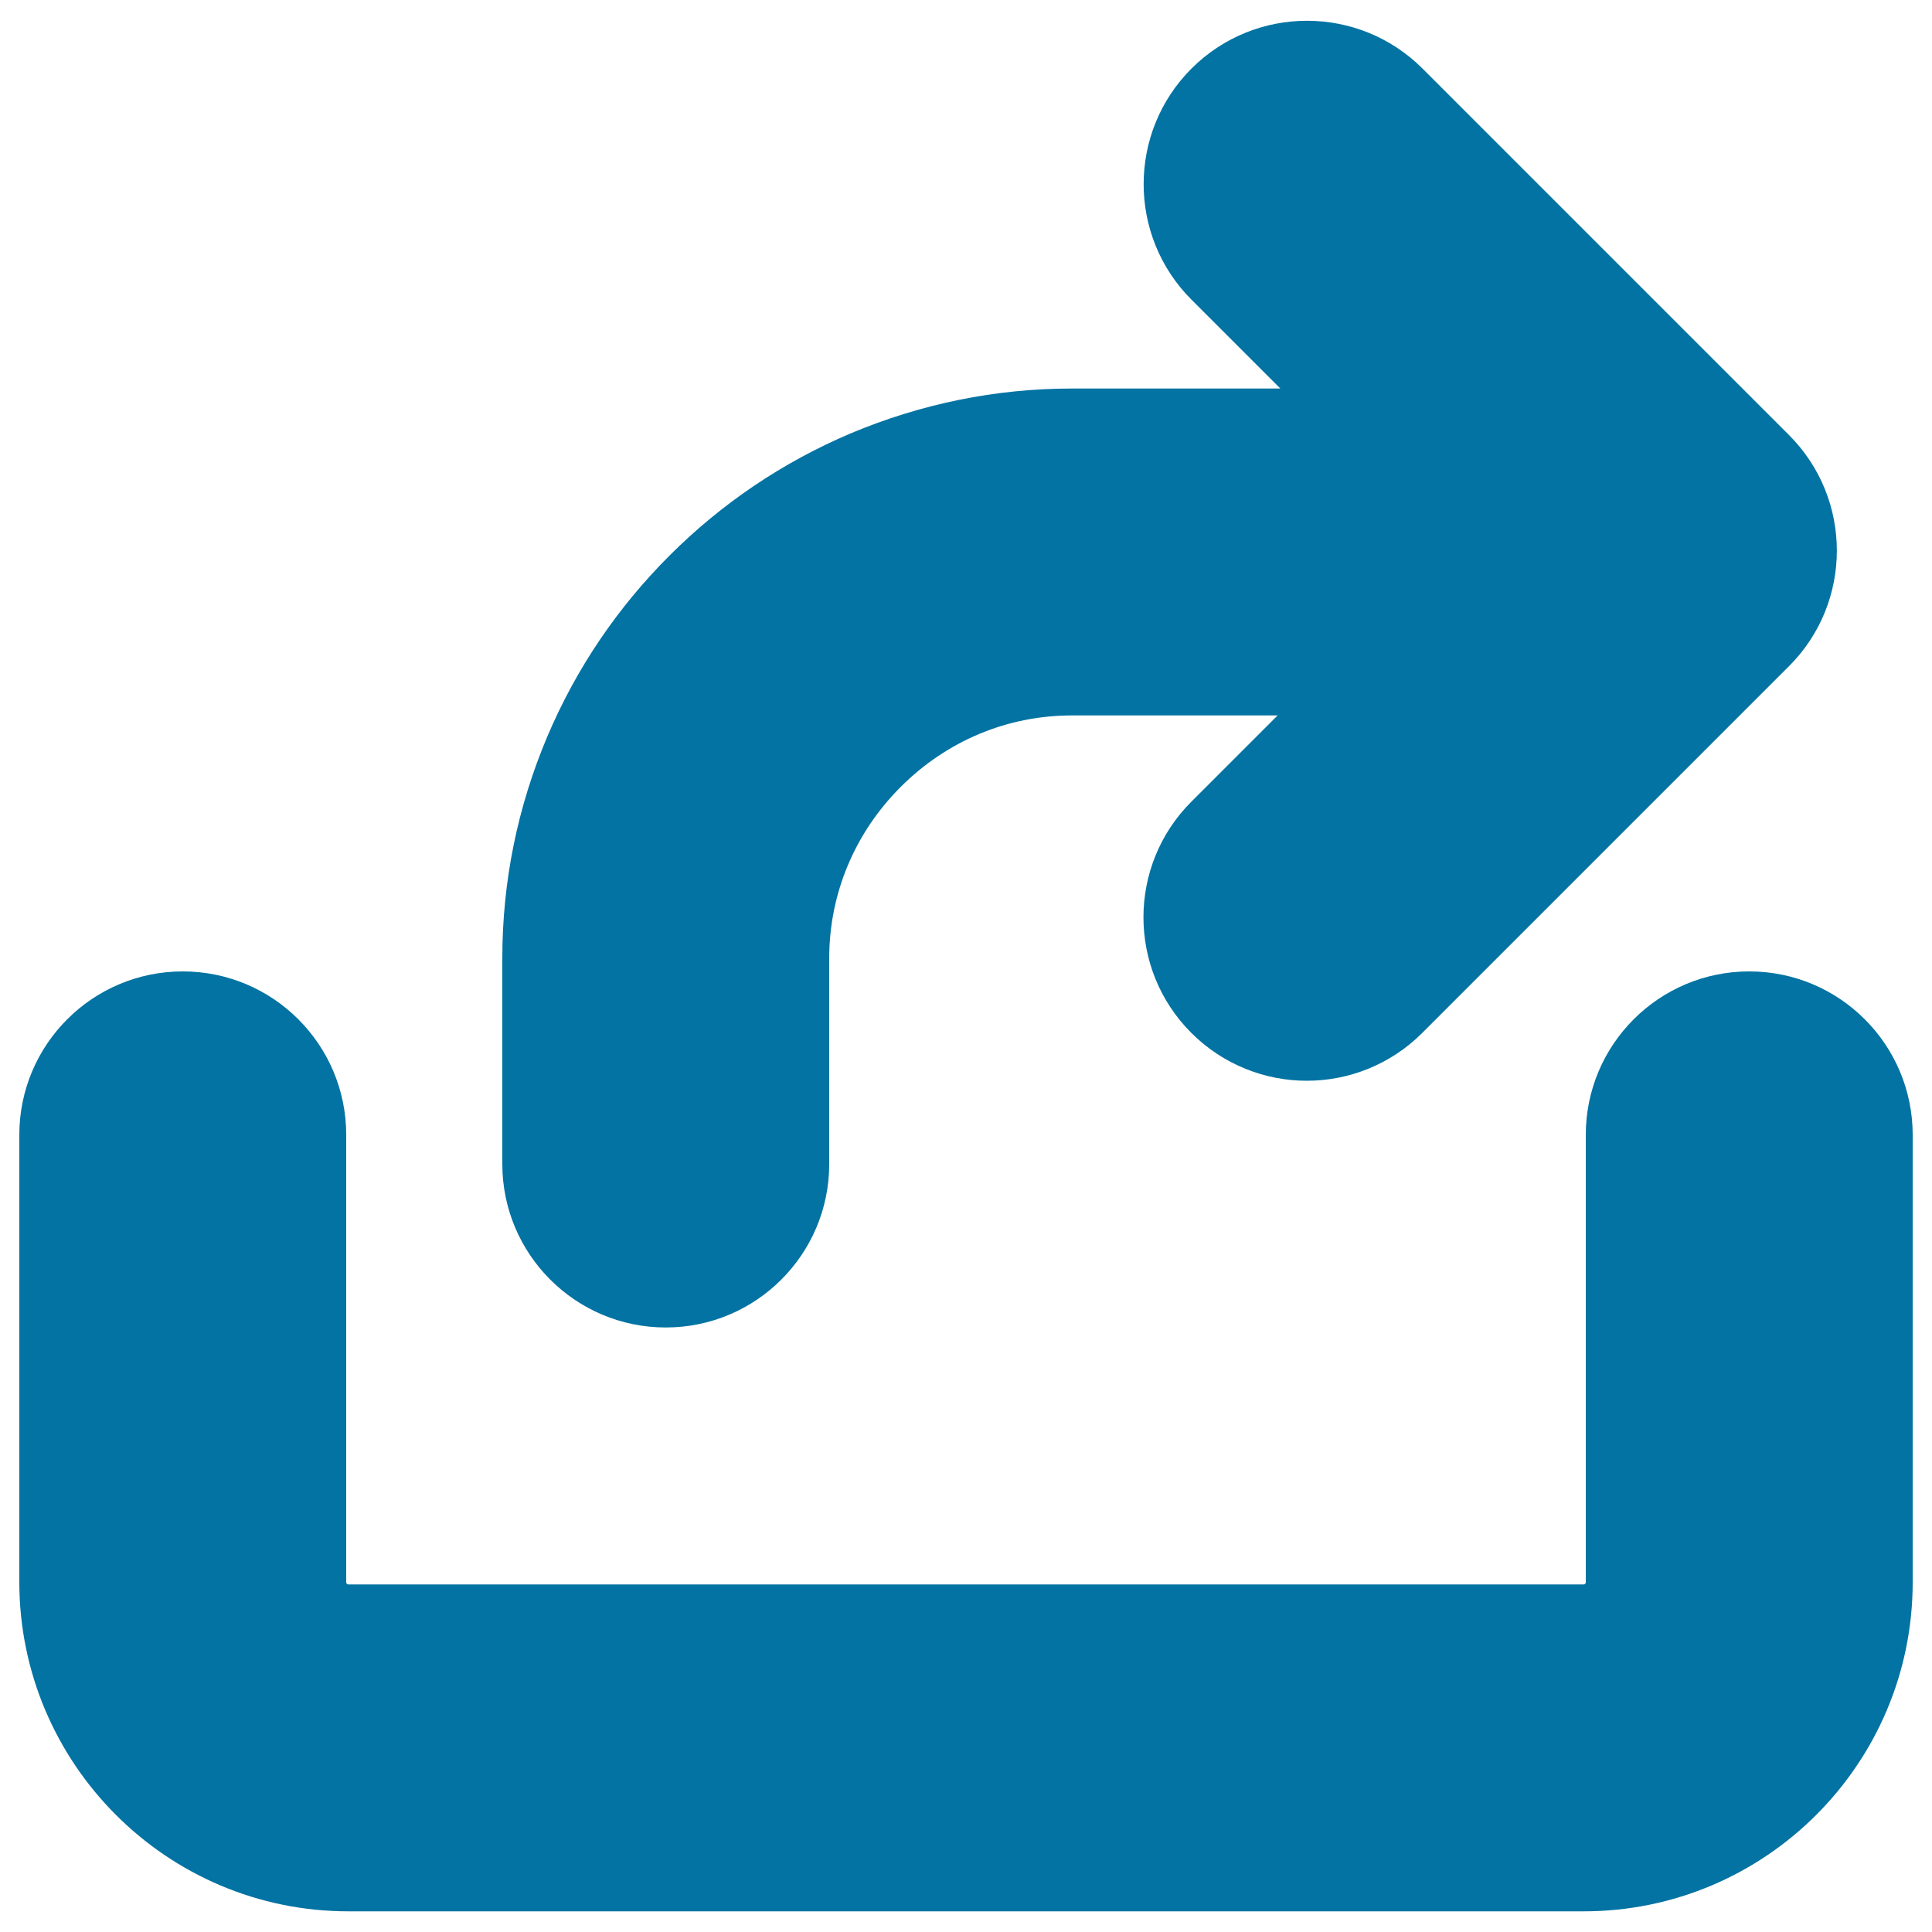
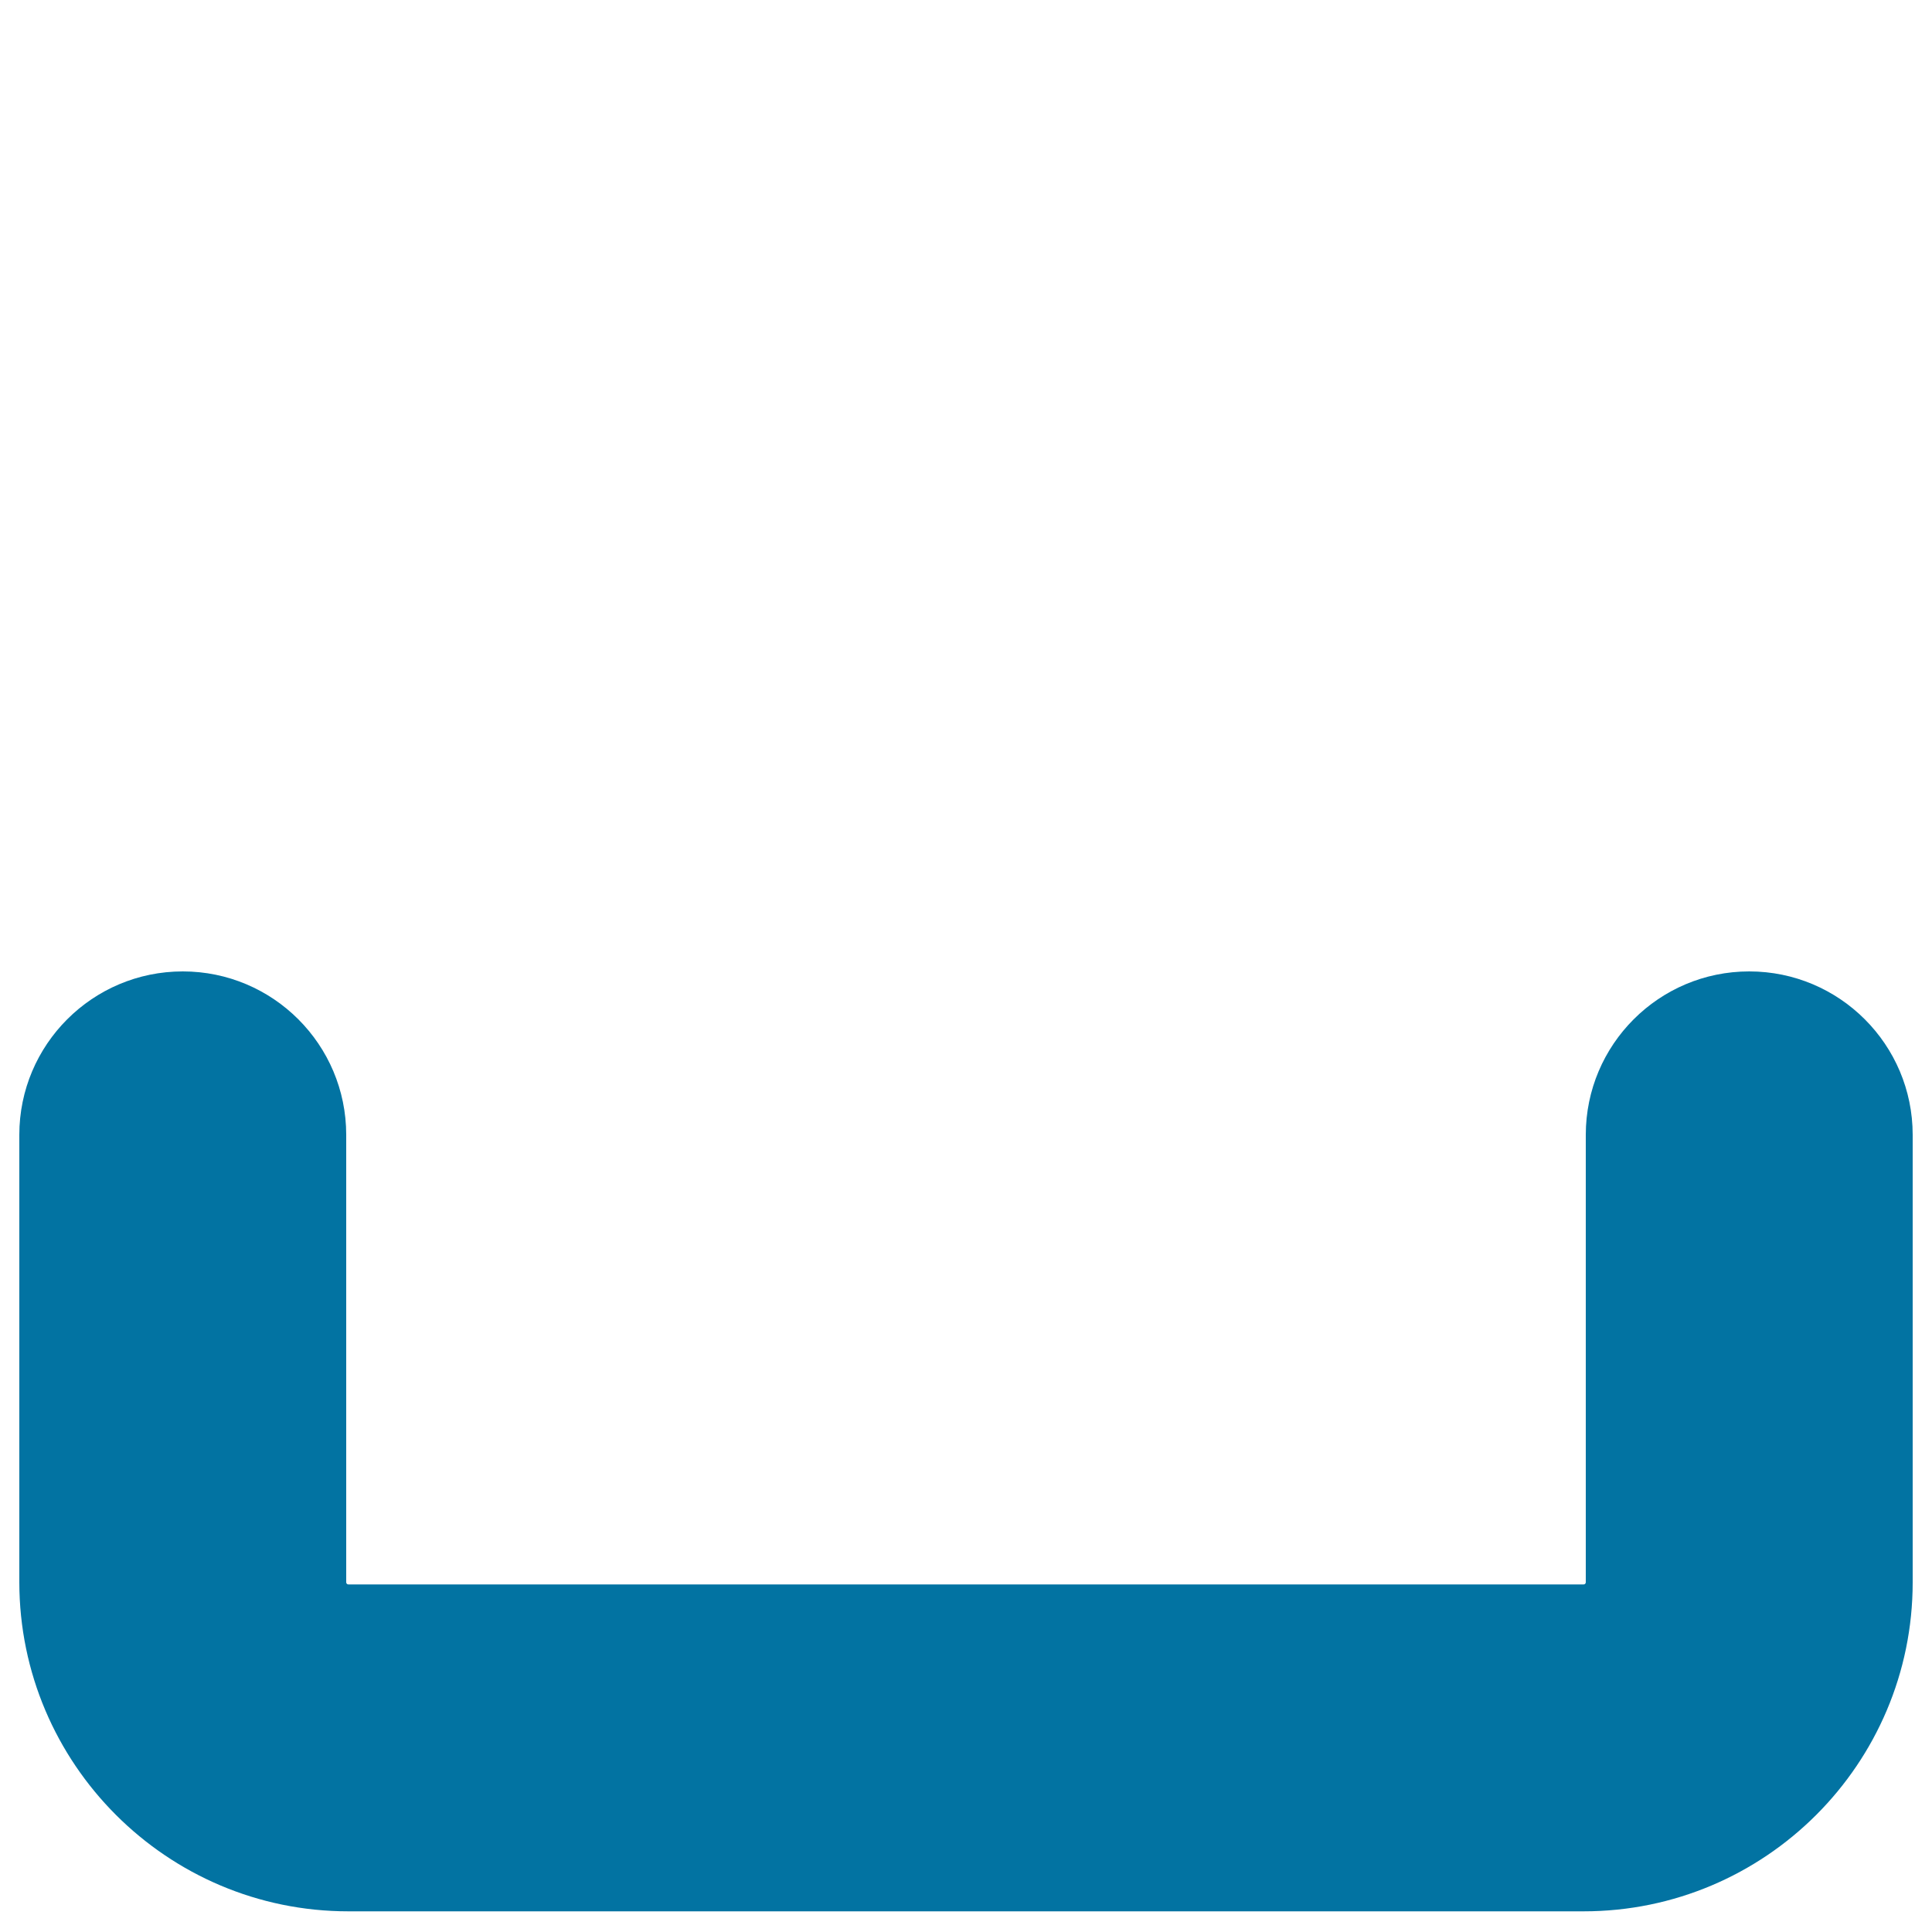
<svg xmlns="http://www.w3.org/2000/svg" viewBox="0 0 1000 1000" style="fill:#0273a2">
  <title>Send Email SVG icon</title>
  <g>
    <path d="M990,587.4c0-46.7-37.9-84.6-84.6-84.6c-46.7,0-84.6,37.9-84.6,84.6V819c0,0.6-0.5,1.1-1.1,1.1H180.3c-0.6,0-1.1-0.5-1.1-1.1V587.4c0-46.7-37.9-84.6-84.6-84.6c-46.7,0-84.6,37.9-84.6,84.6V819c0.1,93.9,76.4,170.3,170.3,170.3h639.4c93.9,0,170.3-76.3,170.3-170.3V587.4L990,587.4z" />
-     <path d="M736.3,35.5c-33-33-86.6-33-119.6,0c-33,33-33,86.6,0,119.6l46,46H554.9c-39.7,0-78.2,7.9-114.8,23.3c-35,14.9-66.5,36.1-93.6,63.2c-27.1,27.1-48.3,58.5-63.2,93.6c-15.4,36.4-23.3,75-23.3,114.7v106.6c0,46.7,37.9,84.6,84.6,84.6c46.7,0,84.6-37.9,84.6-84.6V496c0-33.3,13.1-64.8,37-88.7c23.9-23.9,55.3-37,88.7-37h106.4l-44.7,44.7c-33,33-33,86.6,0,119.6c16.5,16.5,38.2,24.8,59.8,24.8c21.6,0,43.3-8.3,59.8-24.8l189.8-189.8c33-33,33-86.6,0-119.6L736.3,35.5z" />
  </g>
</svg>